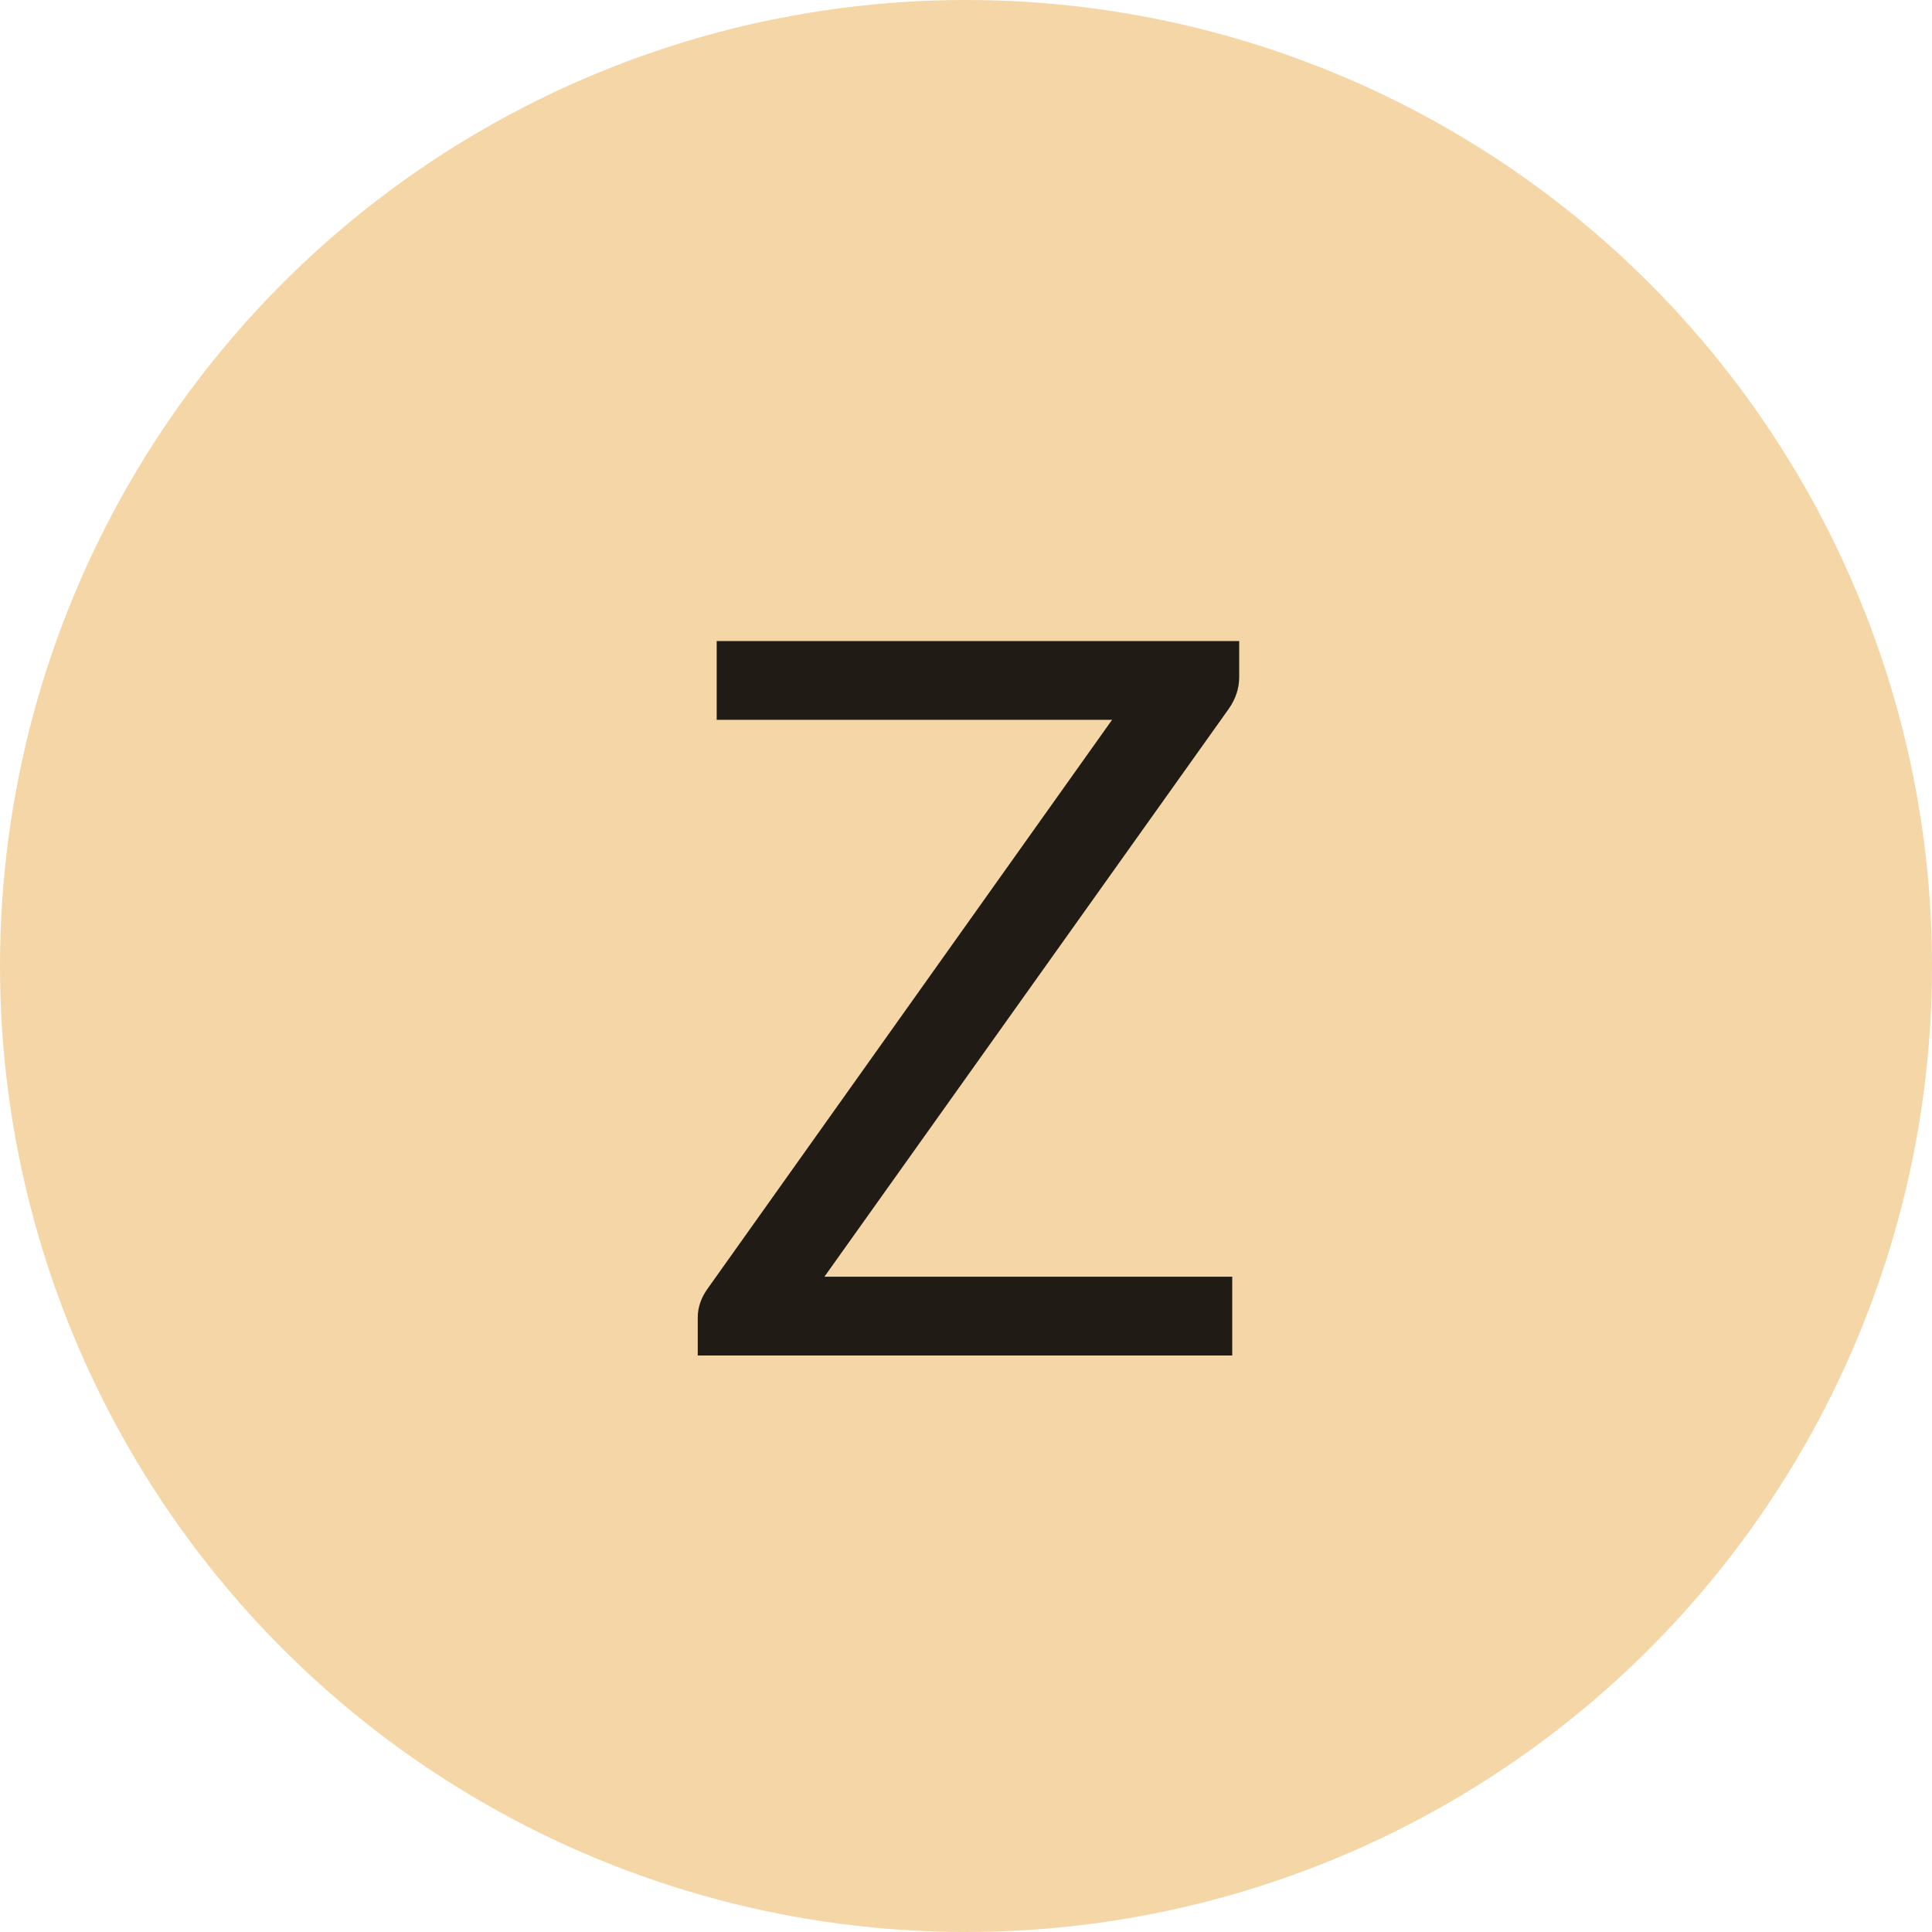
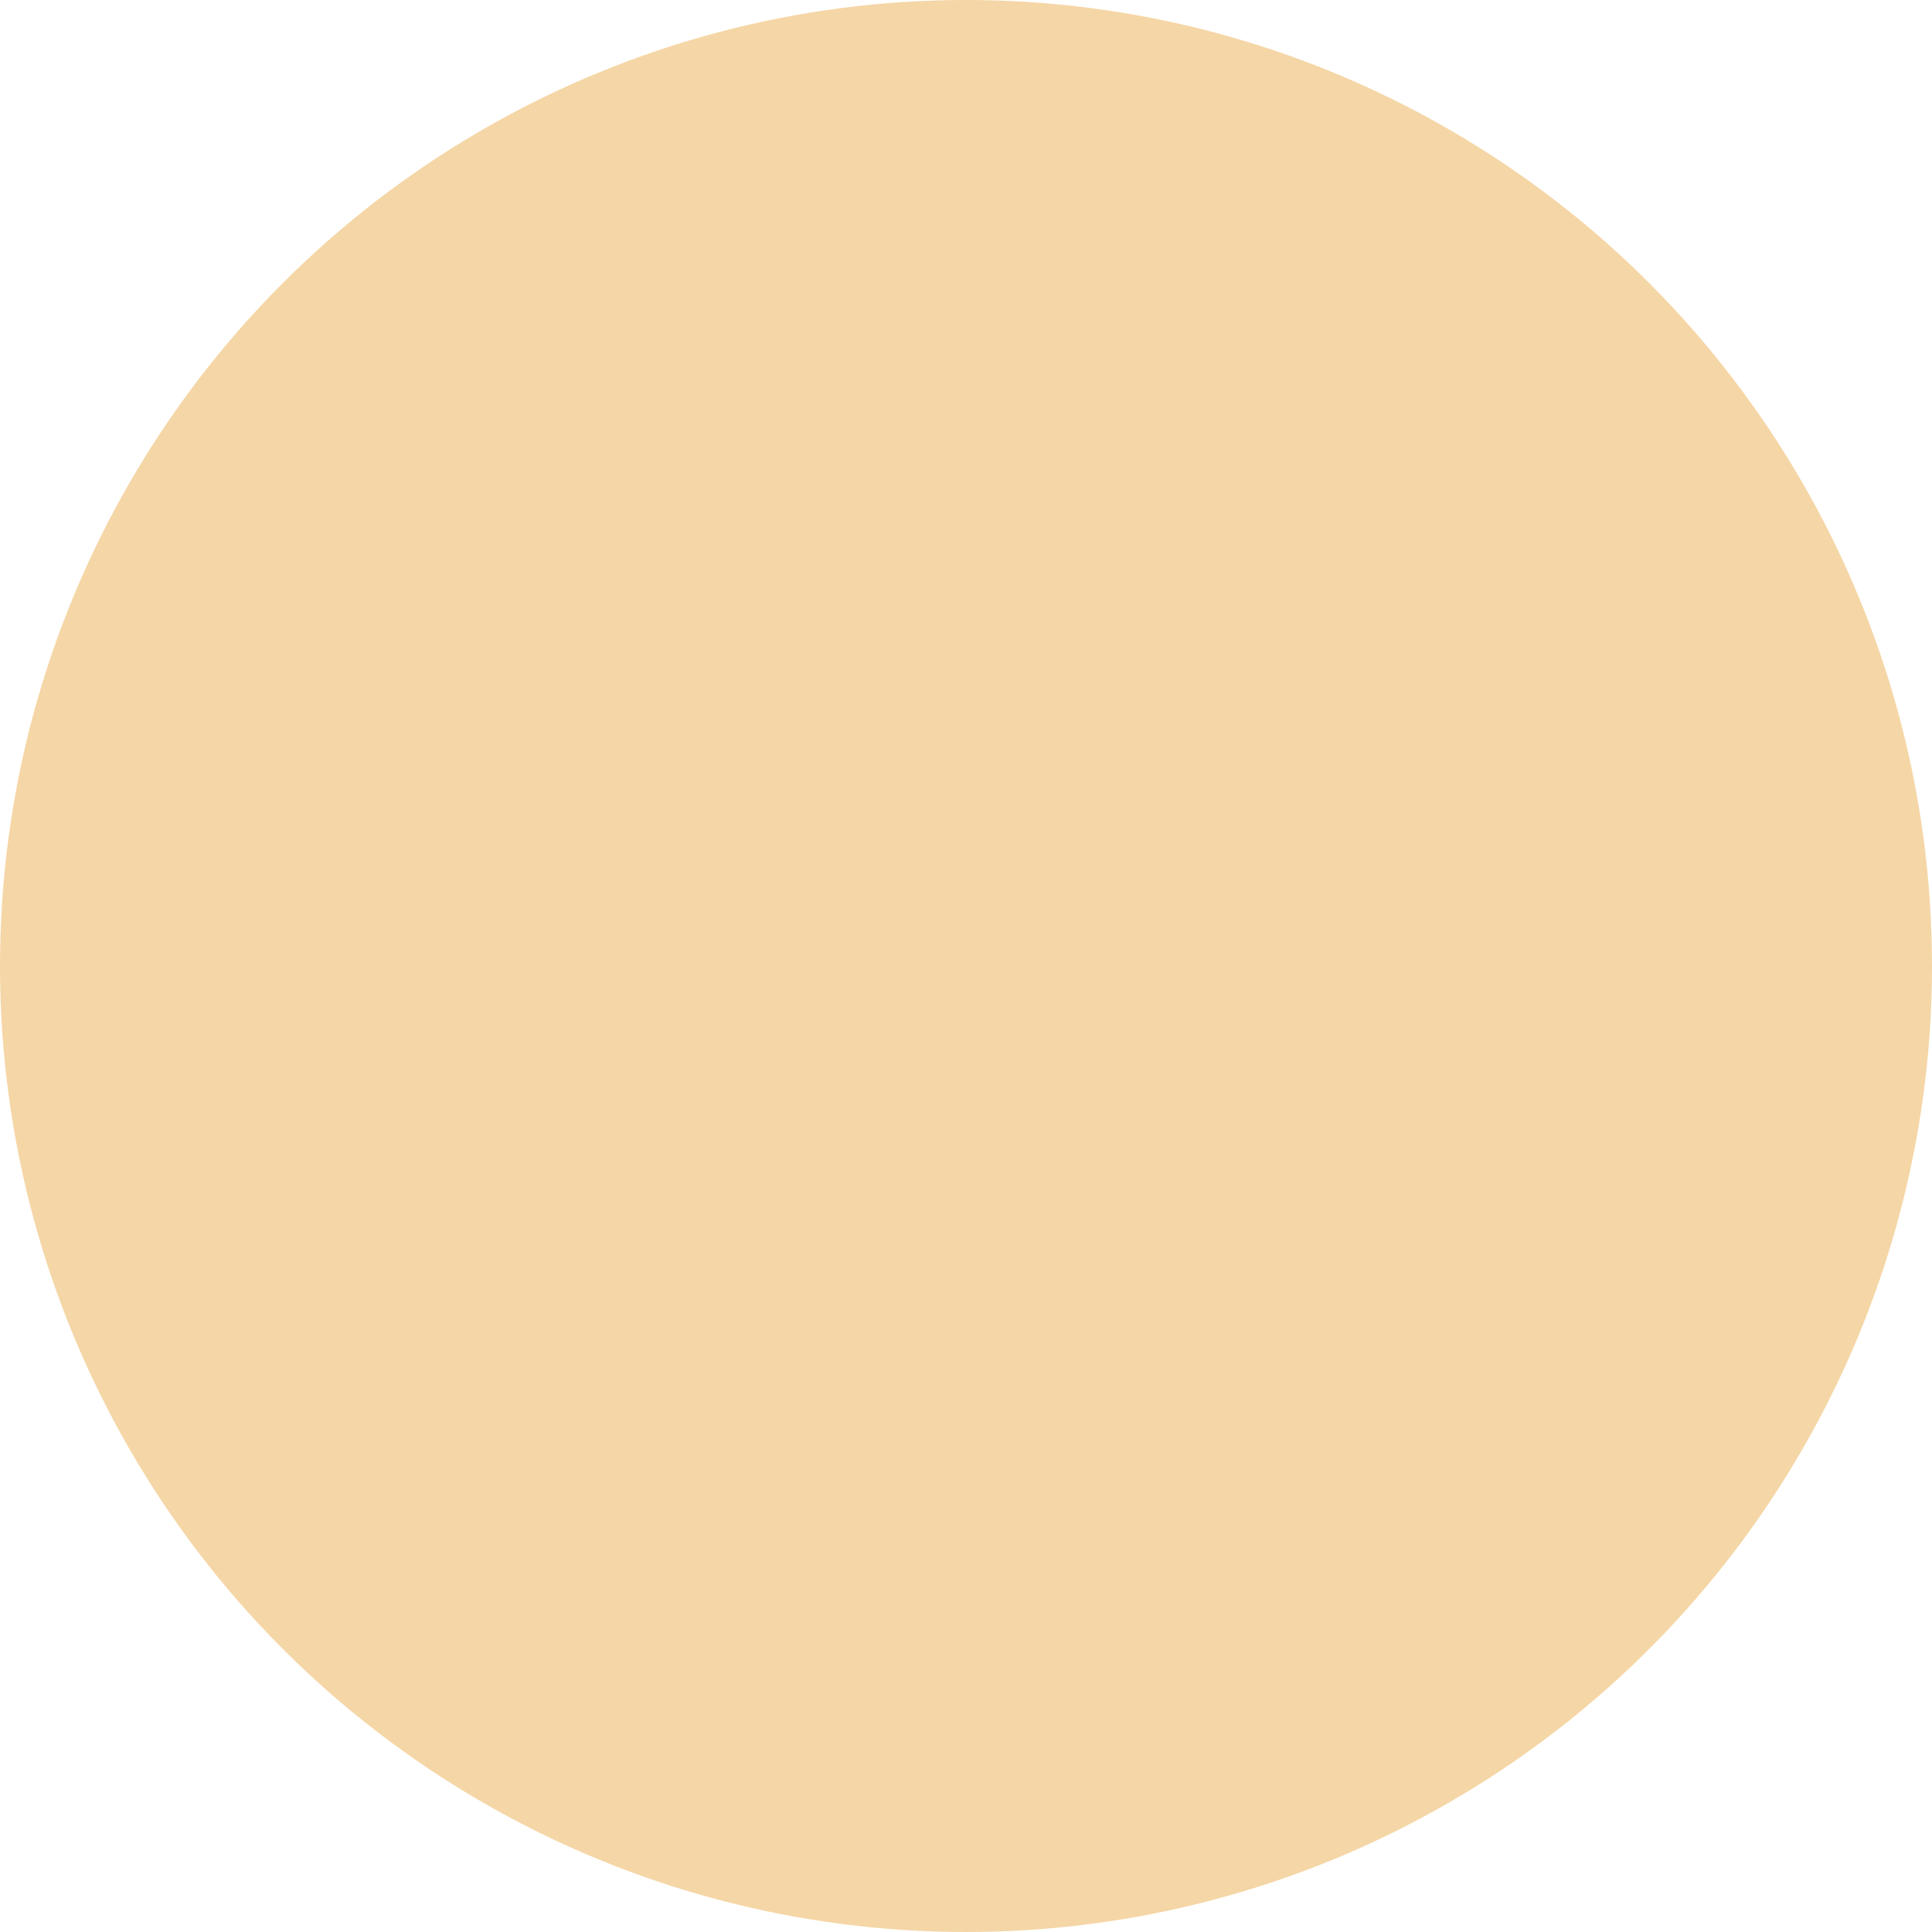
<svg xmlns="http://www.w3.org/2000/svg" width="124" height="124" viewBox="0 0 124 124" fill="none">
  <circle cx="62" cy="62" r="62" fill="#F5D6A6" />
-   <path d="M79.535 41.144V43.448C79.535 44.173 79.311 44.856 78.863 45.496L52.911 81.944H79.087V87H44.783V84.568C44.783 83.928 44.986 83.32 45.391 82.744L71.375 46.2H45.999V41.144H79.535Z" fill="black" fill-opacity="0.87" />
</svg>